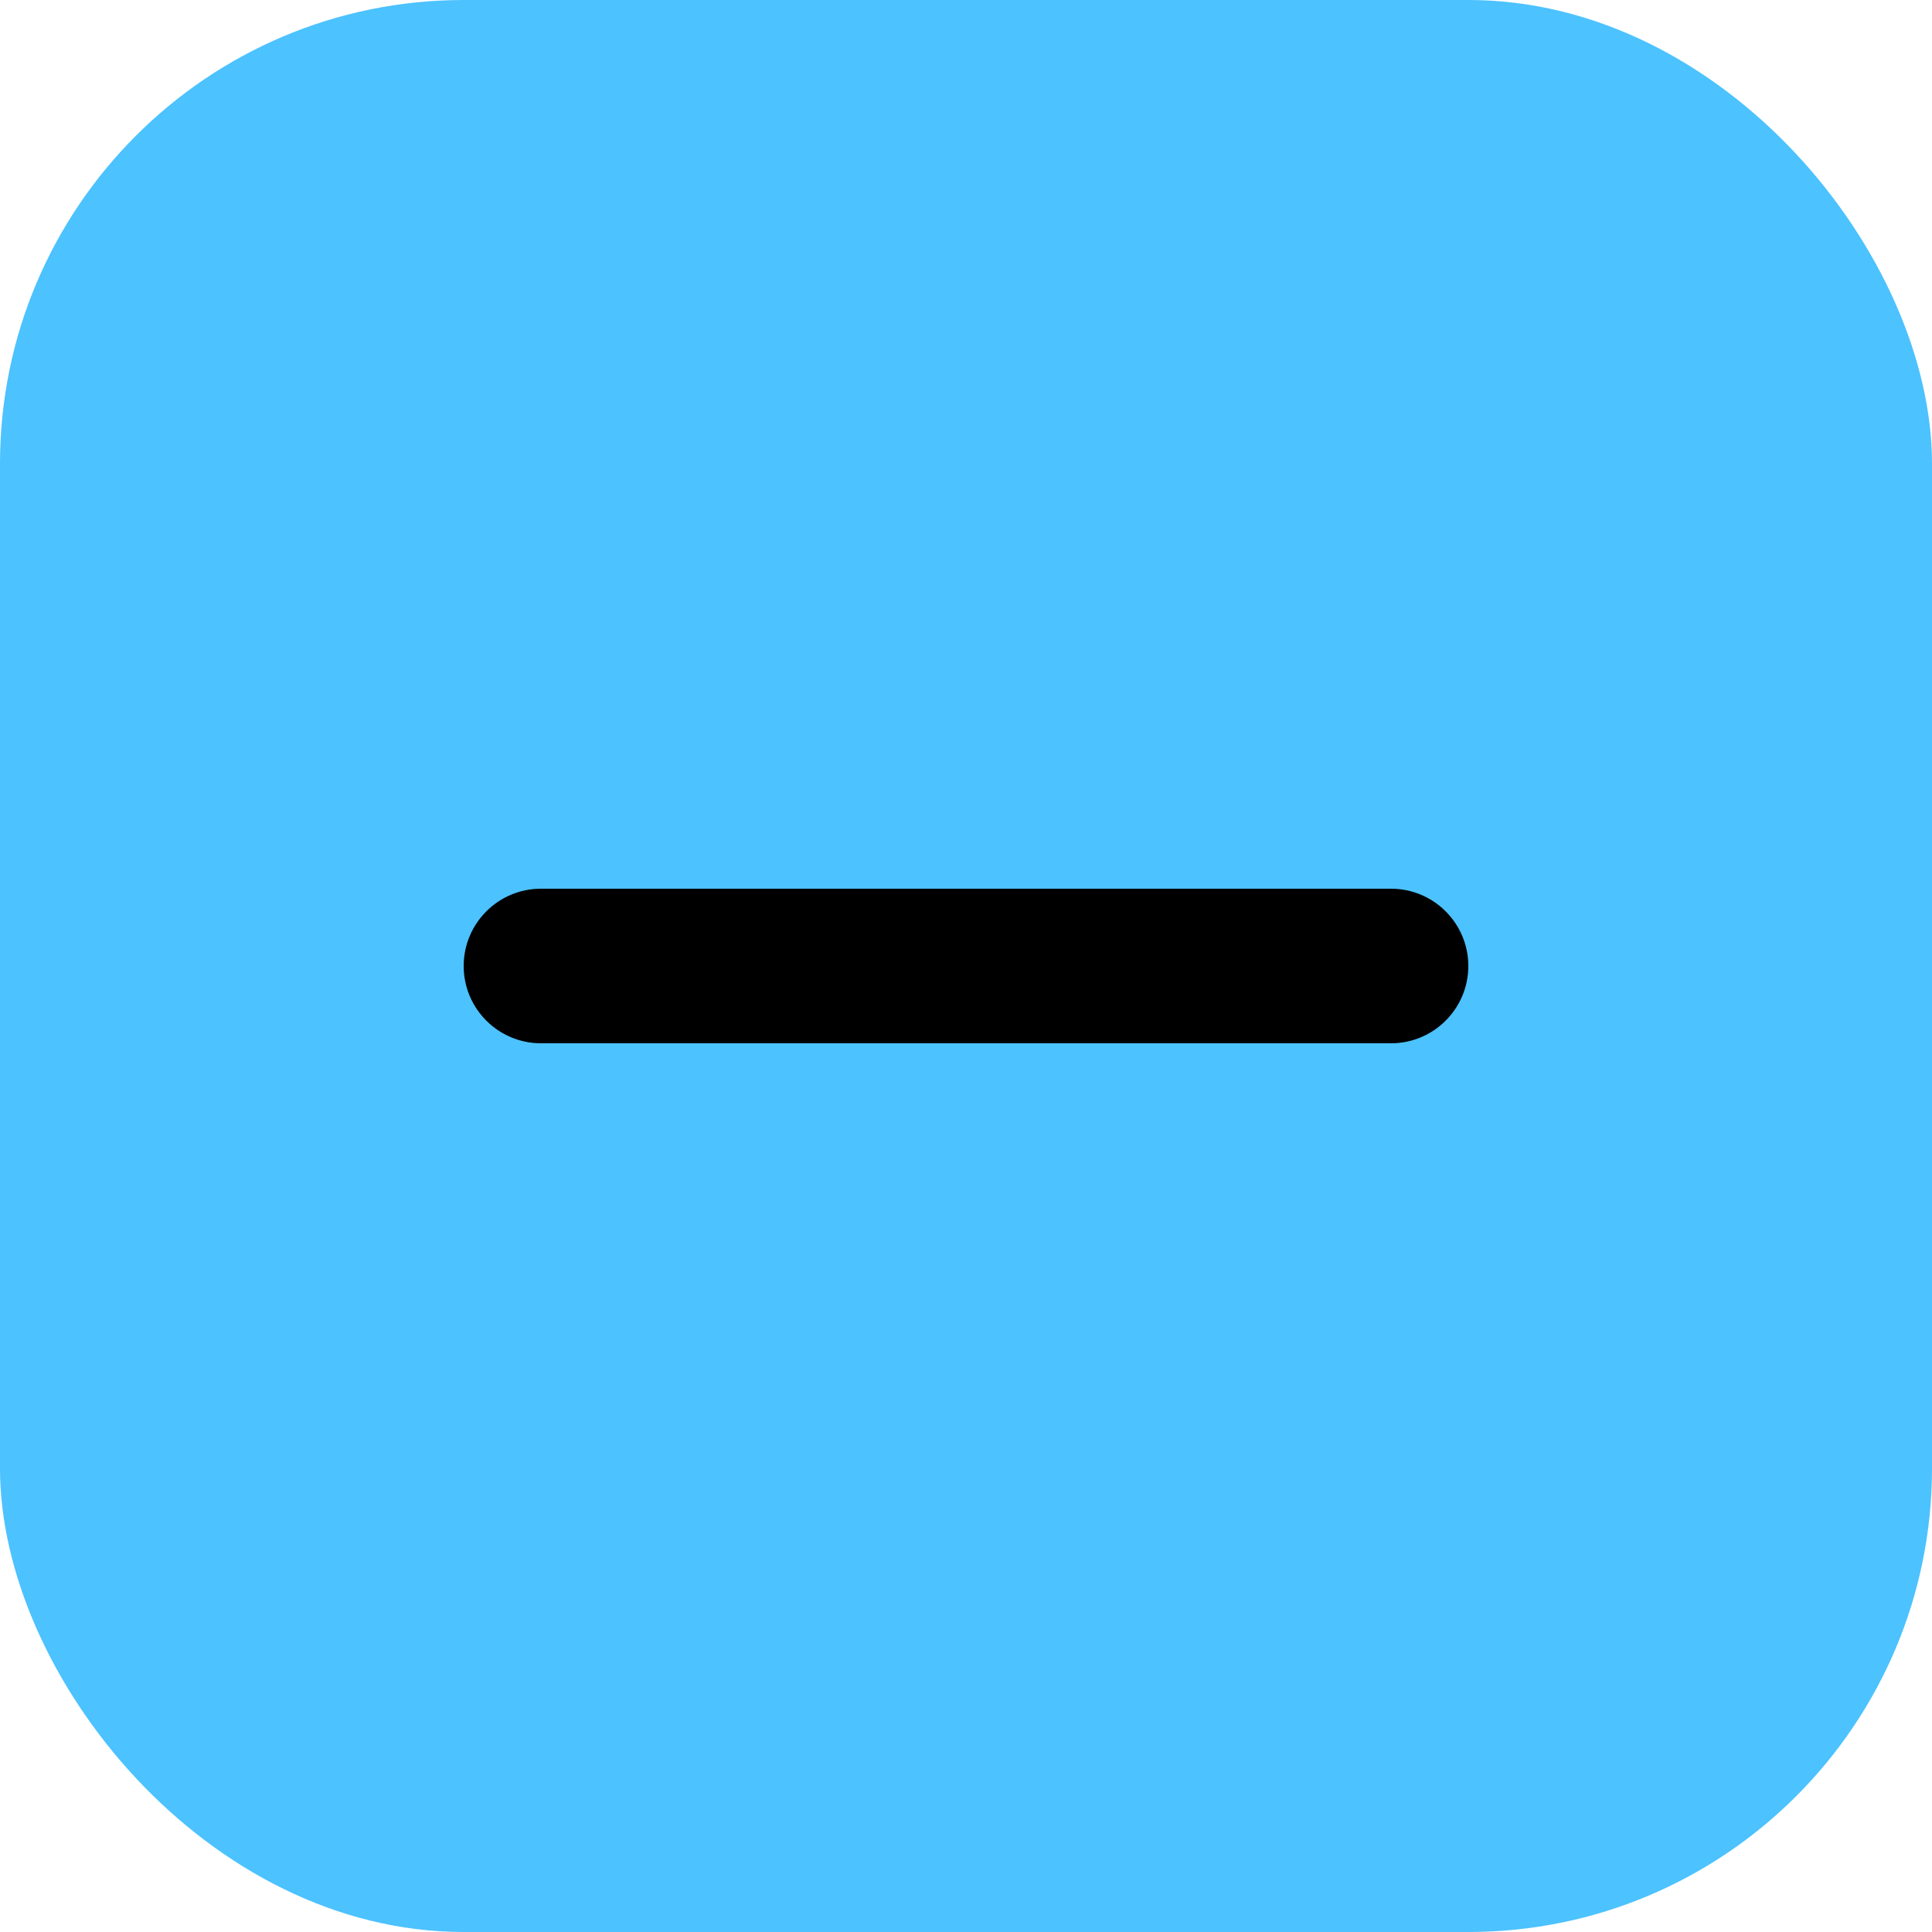
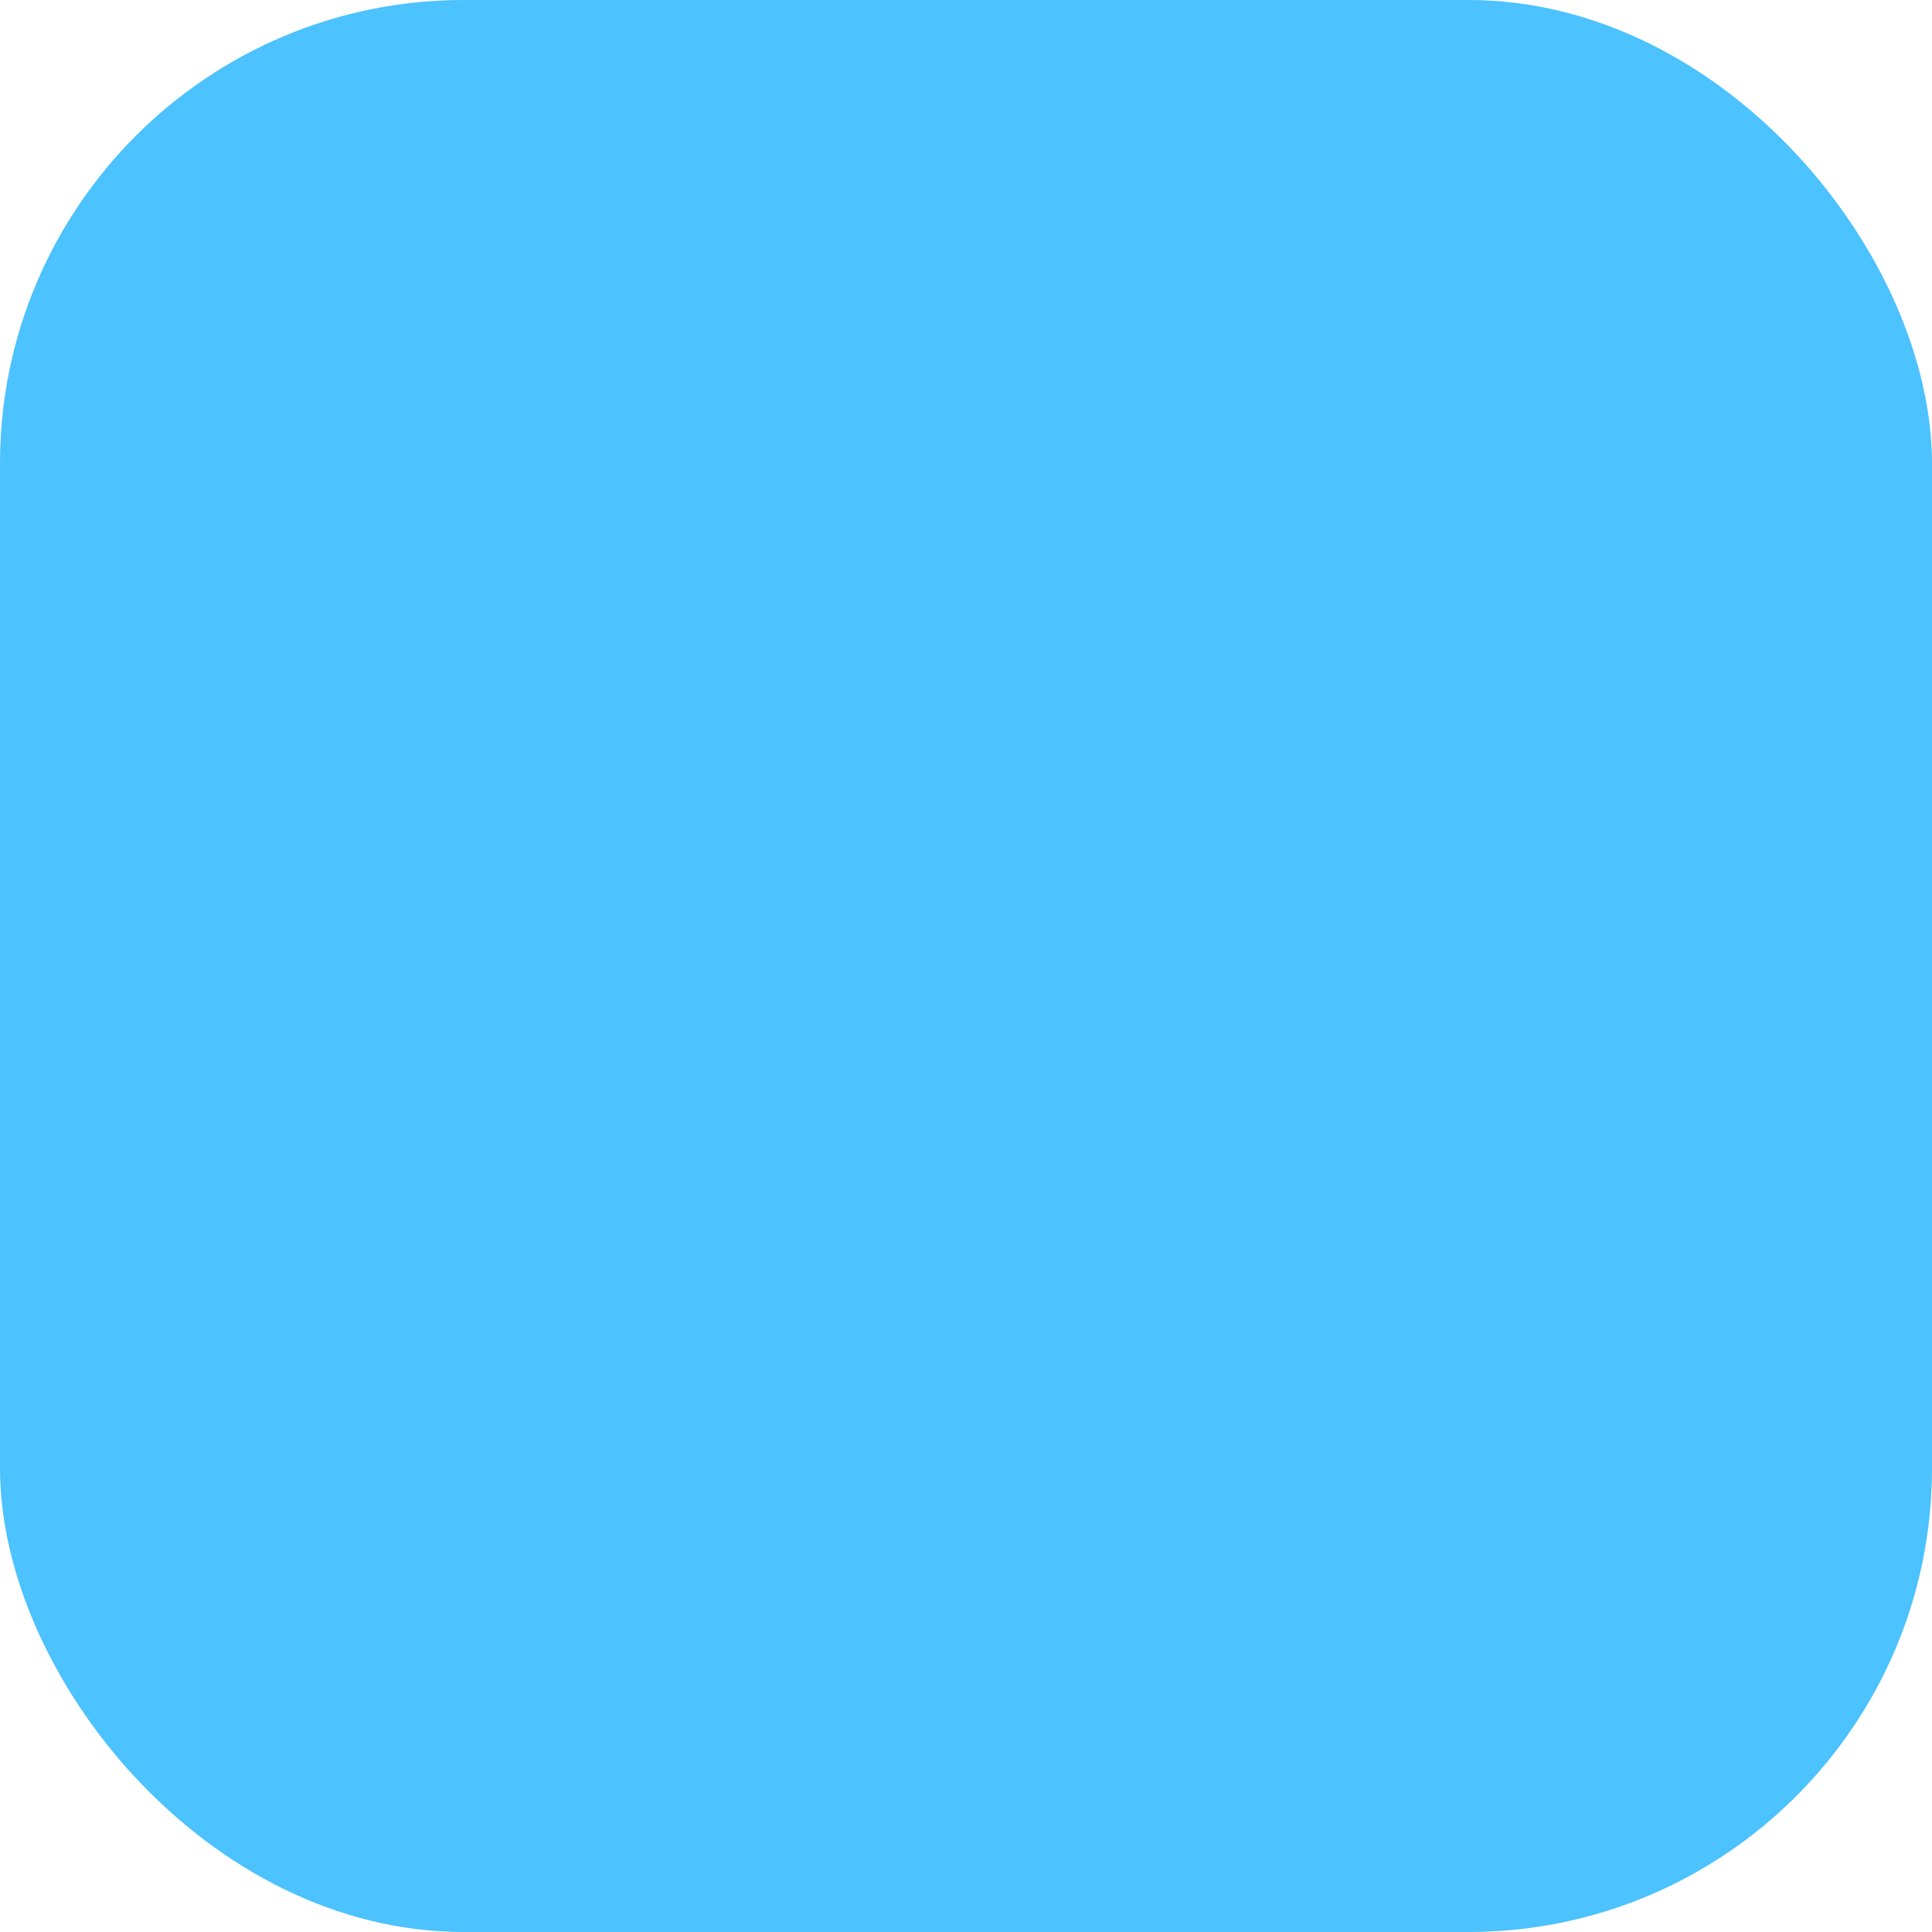
<svg xmlns="http://www.w3.org/2000/svg" width="25" height="25" viewBox="0 0 25 25" fill="none">
  <rect width="25" height="25" rx="6" fill="#4CC2FF" />
  <g clip-path="url(#clip0_4_35)">
-     <path d="M18 11.5C18.552 11.5 19 11.948 19 12.5C19 13.052 18.552 13.5 18 13.5H7C6.448 13.5 6 13.052 6 12.5C6 11.948 6.448 11.5 7 11.5H18Z" fill="black" />
-   </g>
+     </g>
  <defs>
    <clipPath id="clip0_4_35">
      <rect width="13" height="2" fill="white" transform="translate(6 11.5)" />
    </clipPath>
  </defs>
</svg>